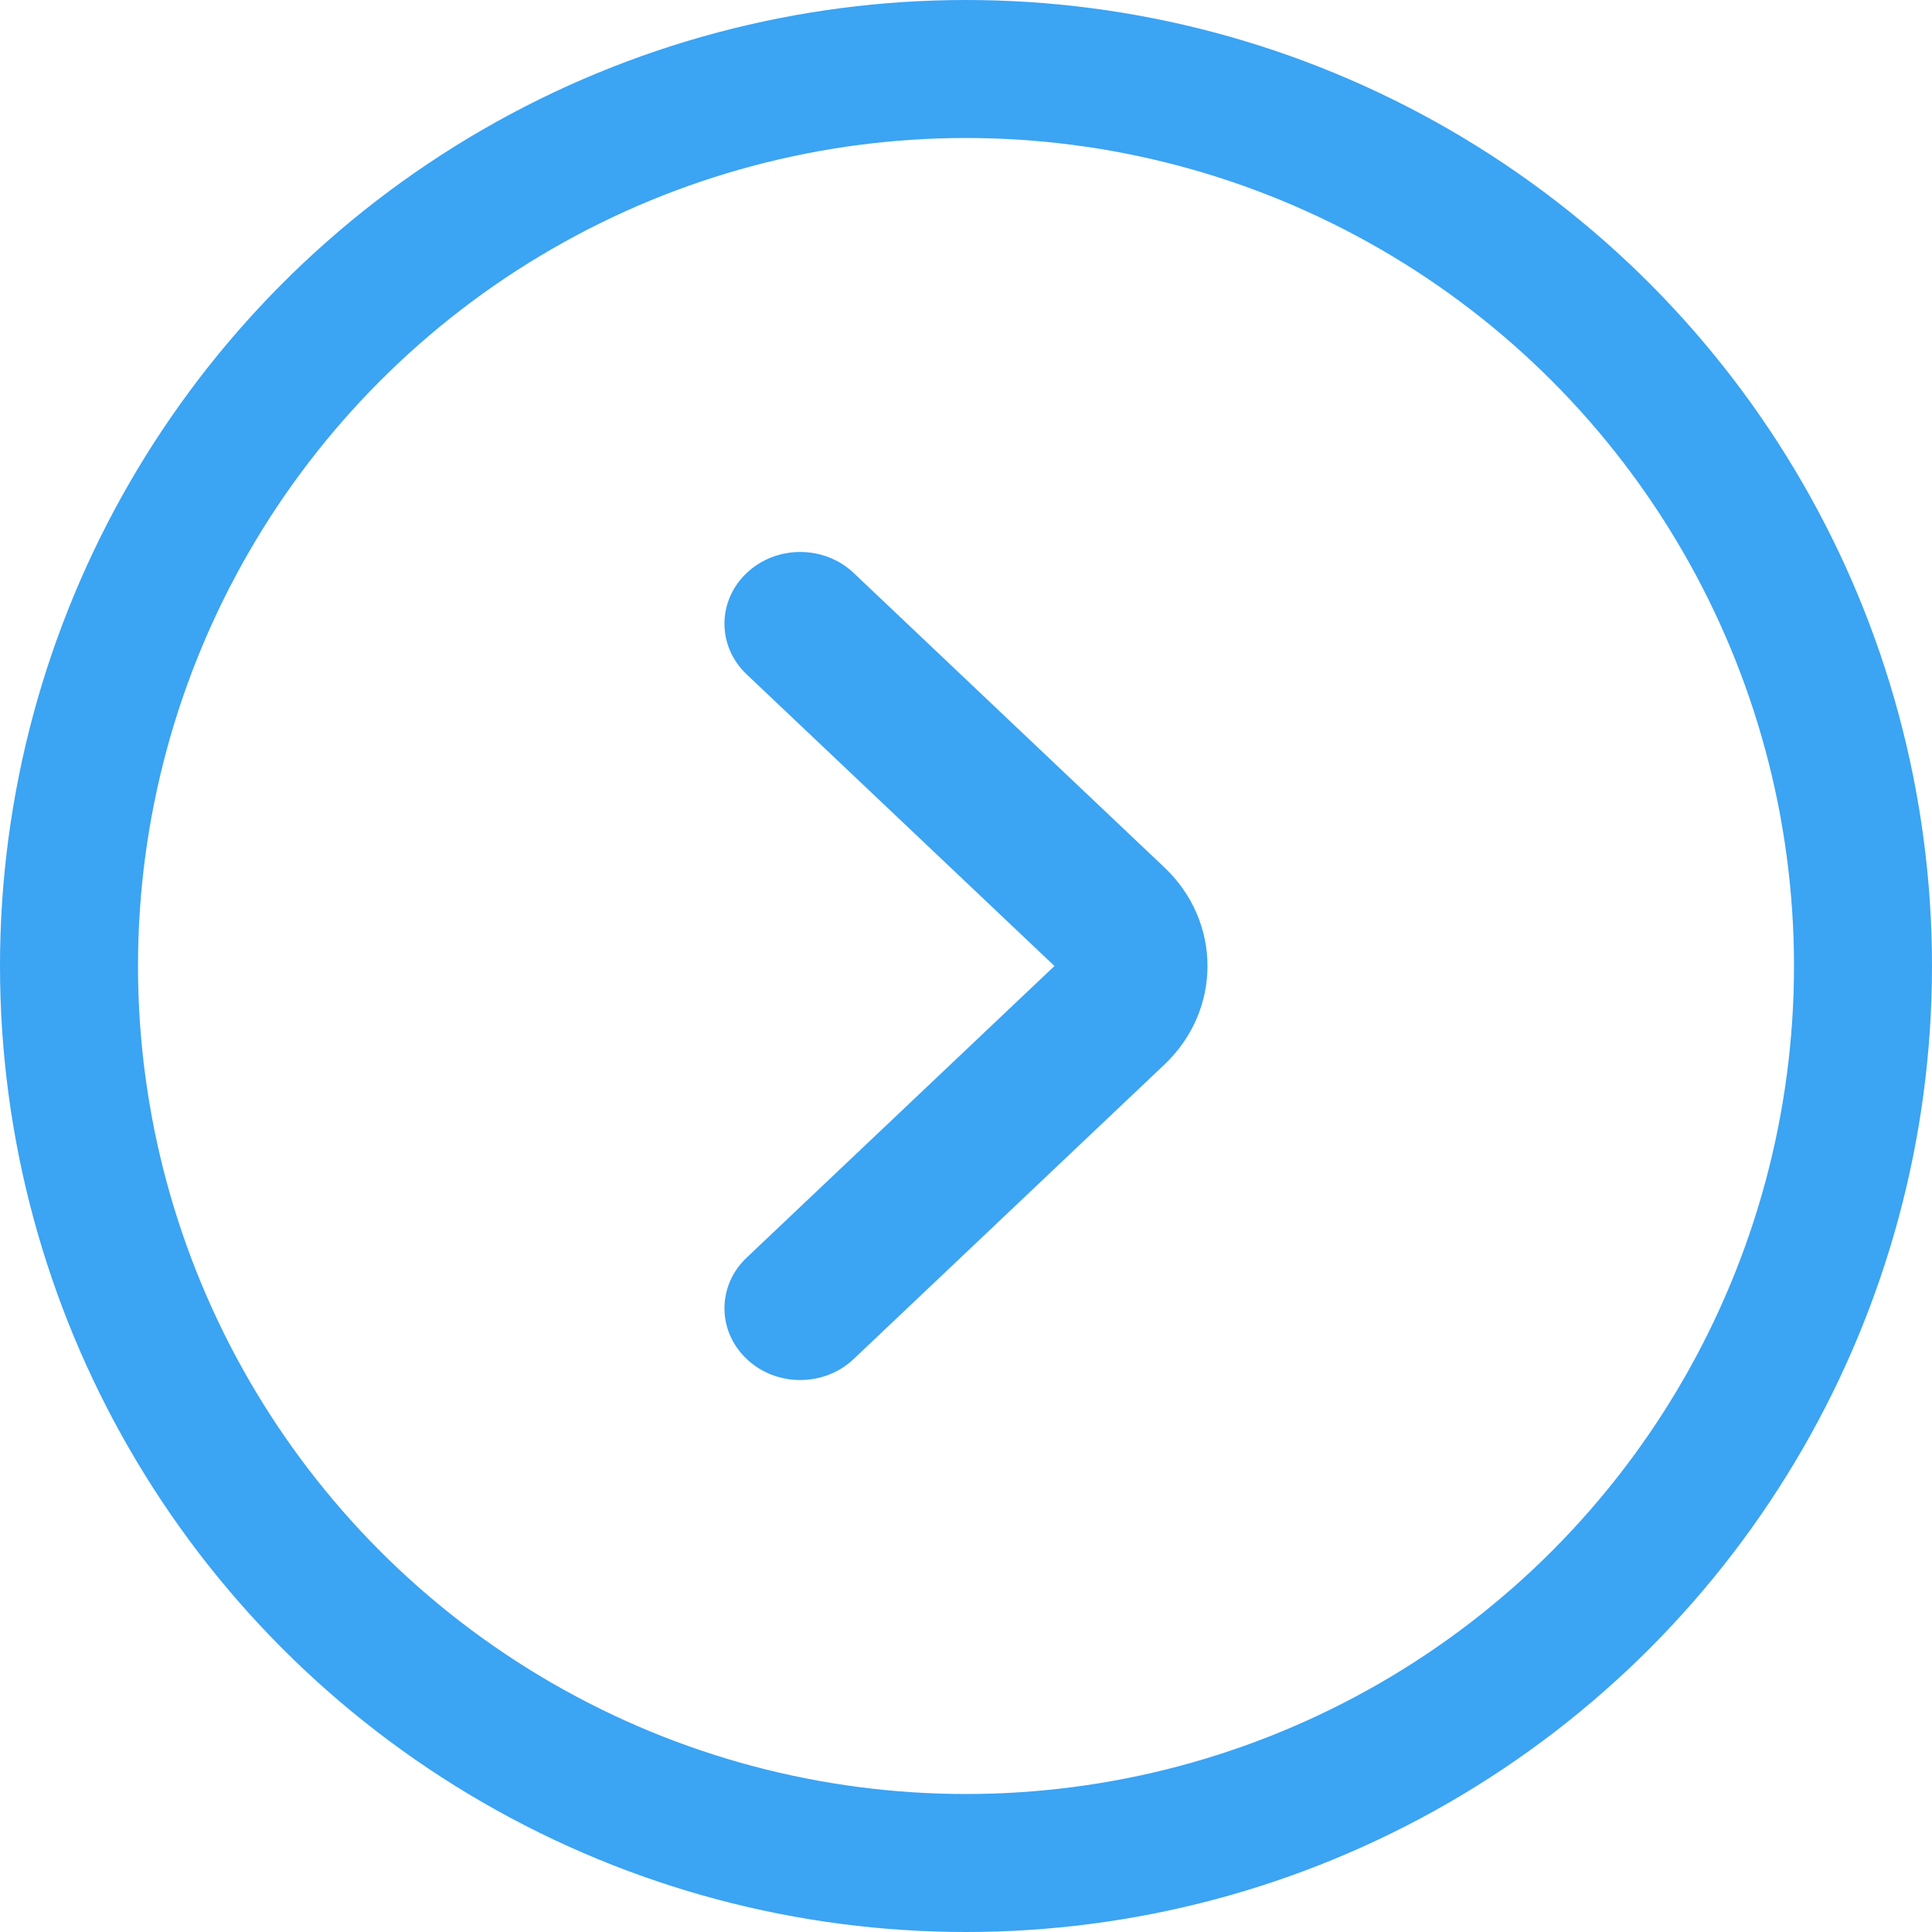
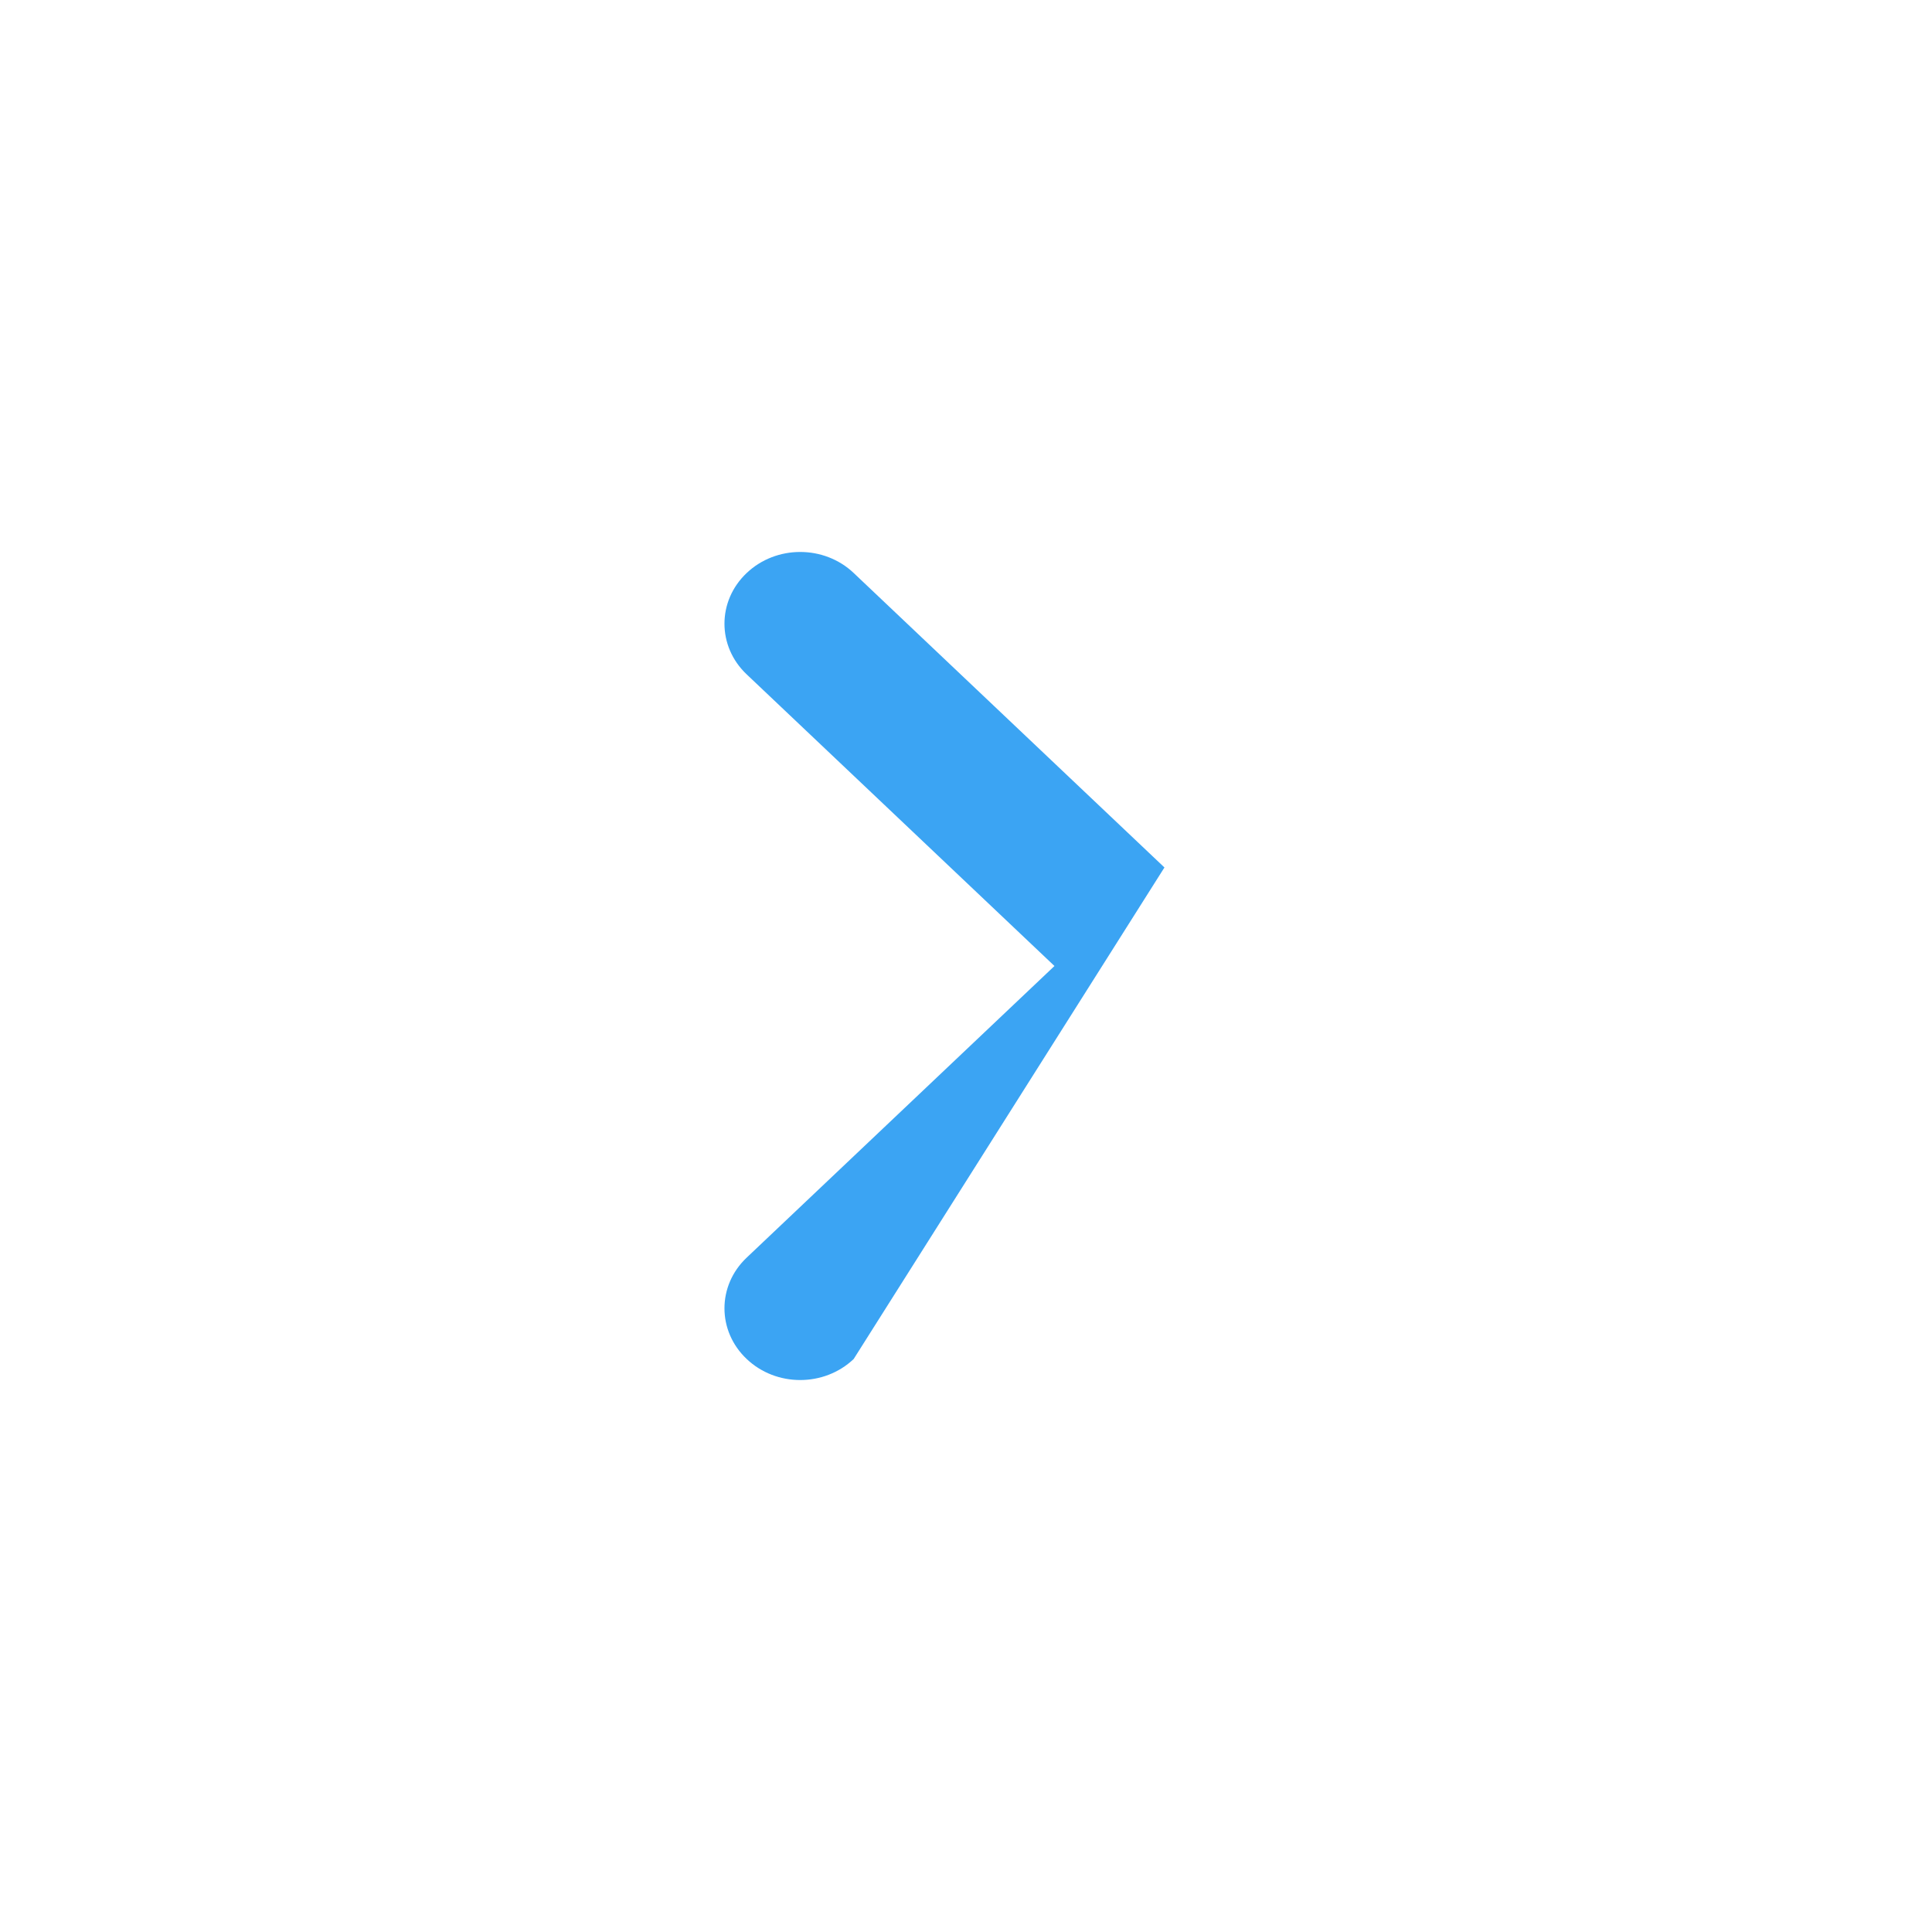
<svg xmlns="http://www.w3.org/2000/svg" width="14" height="14" viewBox="0 0 14 14" fill="none">
  <g id="arrow">
-     <circle id="Ellipse 3" cx="7" cy="7" r="6.5" stroke="#3BA4F3" />
-     <path id="Rectangle 1 (Stroke) (Stroke)" fill-rule="evenodd" clip-rule="evenodd" d="M5.411 4.887C5.196 4.684 5.196 4.355 5.411 4.152C5.625 3.949 5.972 3.949 6.186 4.152L8.438 6.286C8.854 6.68 8.854 7.32 8.438 7.714L6.186 9.848C5.972 10.051 5.625 10.051 5.411 9.848C5.196 9.645 5.196 9.316 5.411 9.113L7.641 7L5.411 4.887Z" fill="#3BA4F3" />
+     <path id="Rectangle 1 (Stroke) (Stroke)" fill-rule="evenodd" clip-rule="evenodd" d="M5.411 4.887C5.196 4.684 5.196 4.355 5.411 4.152C5.625 3.949 5.972 3.949 6.186 4.152L8.438 6.286L6.186 9.848C5.972 10.051 5.625 10.051 5.411 9.848C5.196 9.645 5.196 9.316 5.411 9.113L7.641 7L5.411 4.887Z" fill="#3BA4F3" />
  </g>
</svg>